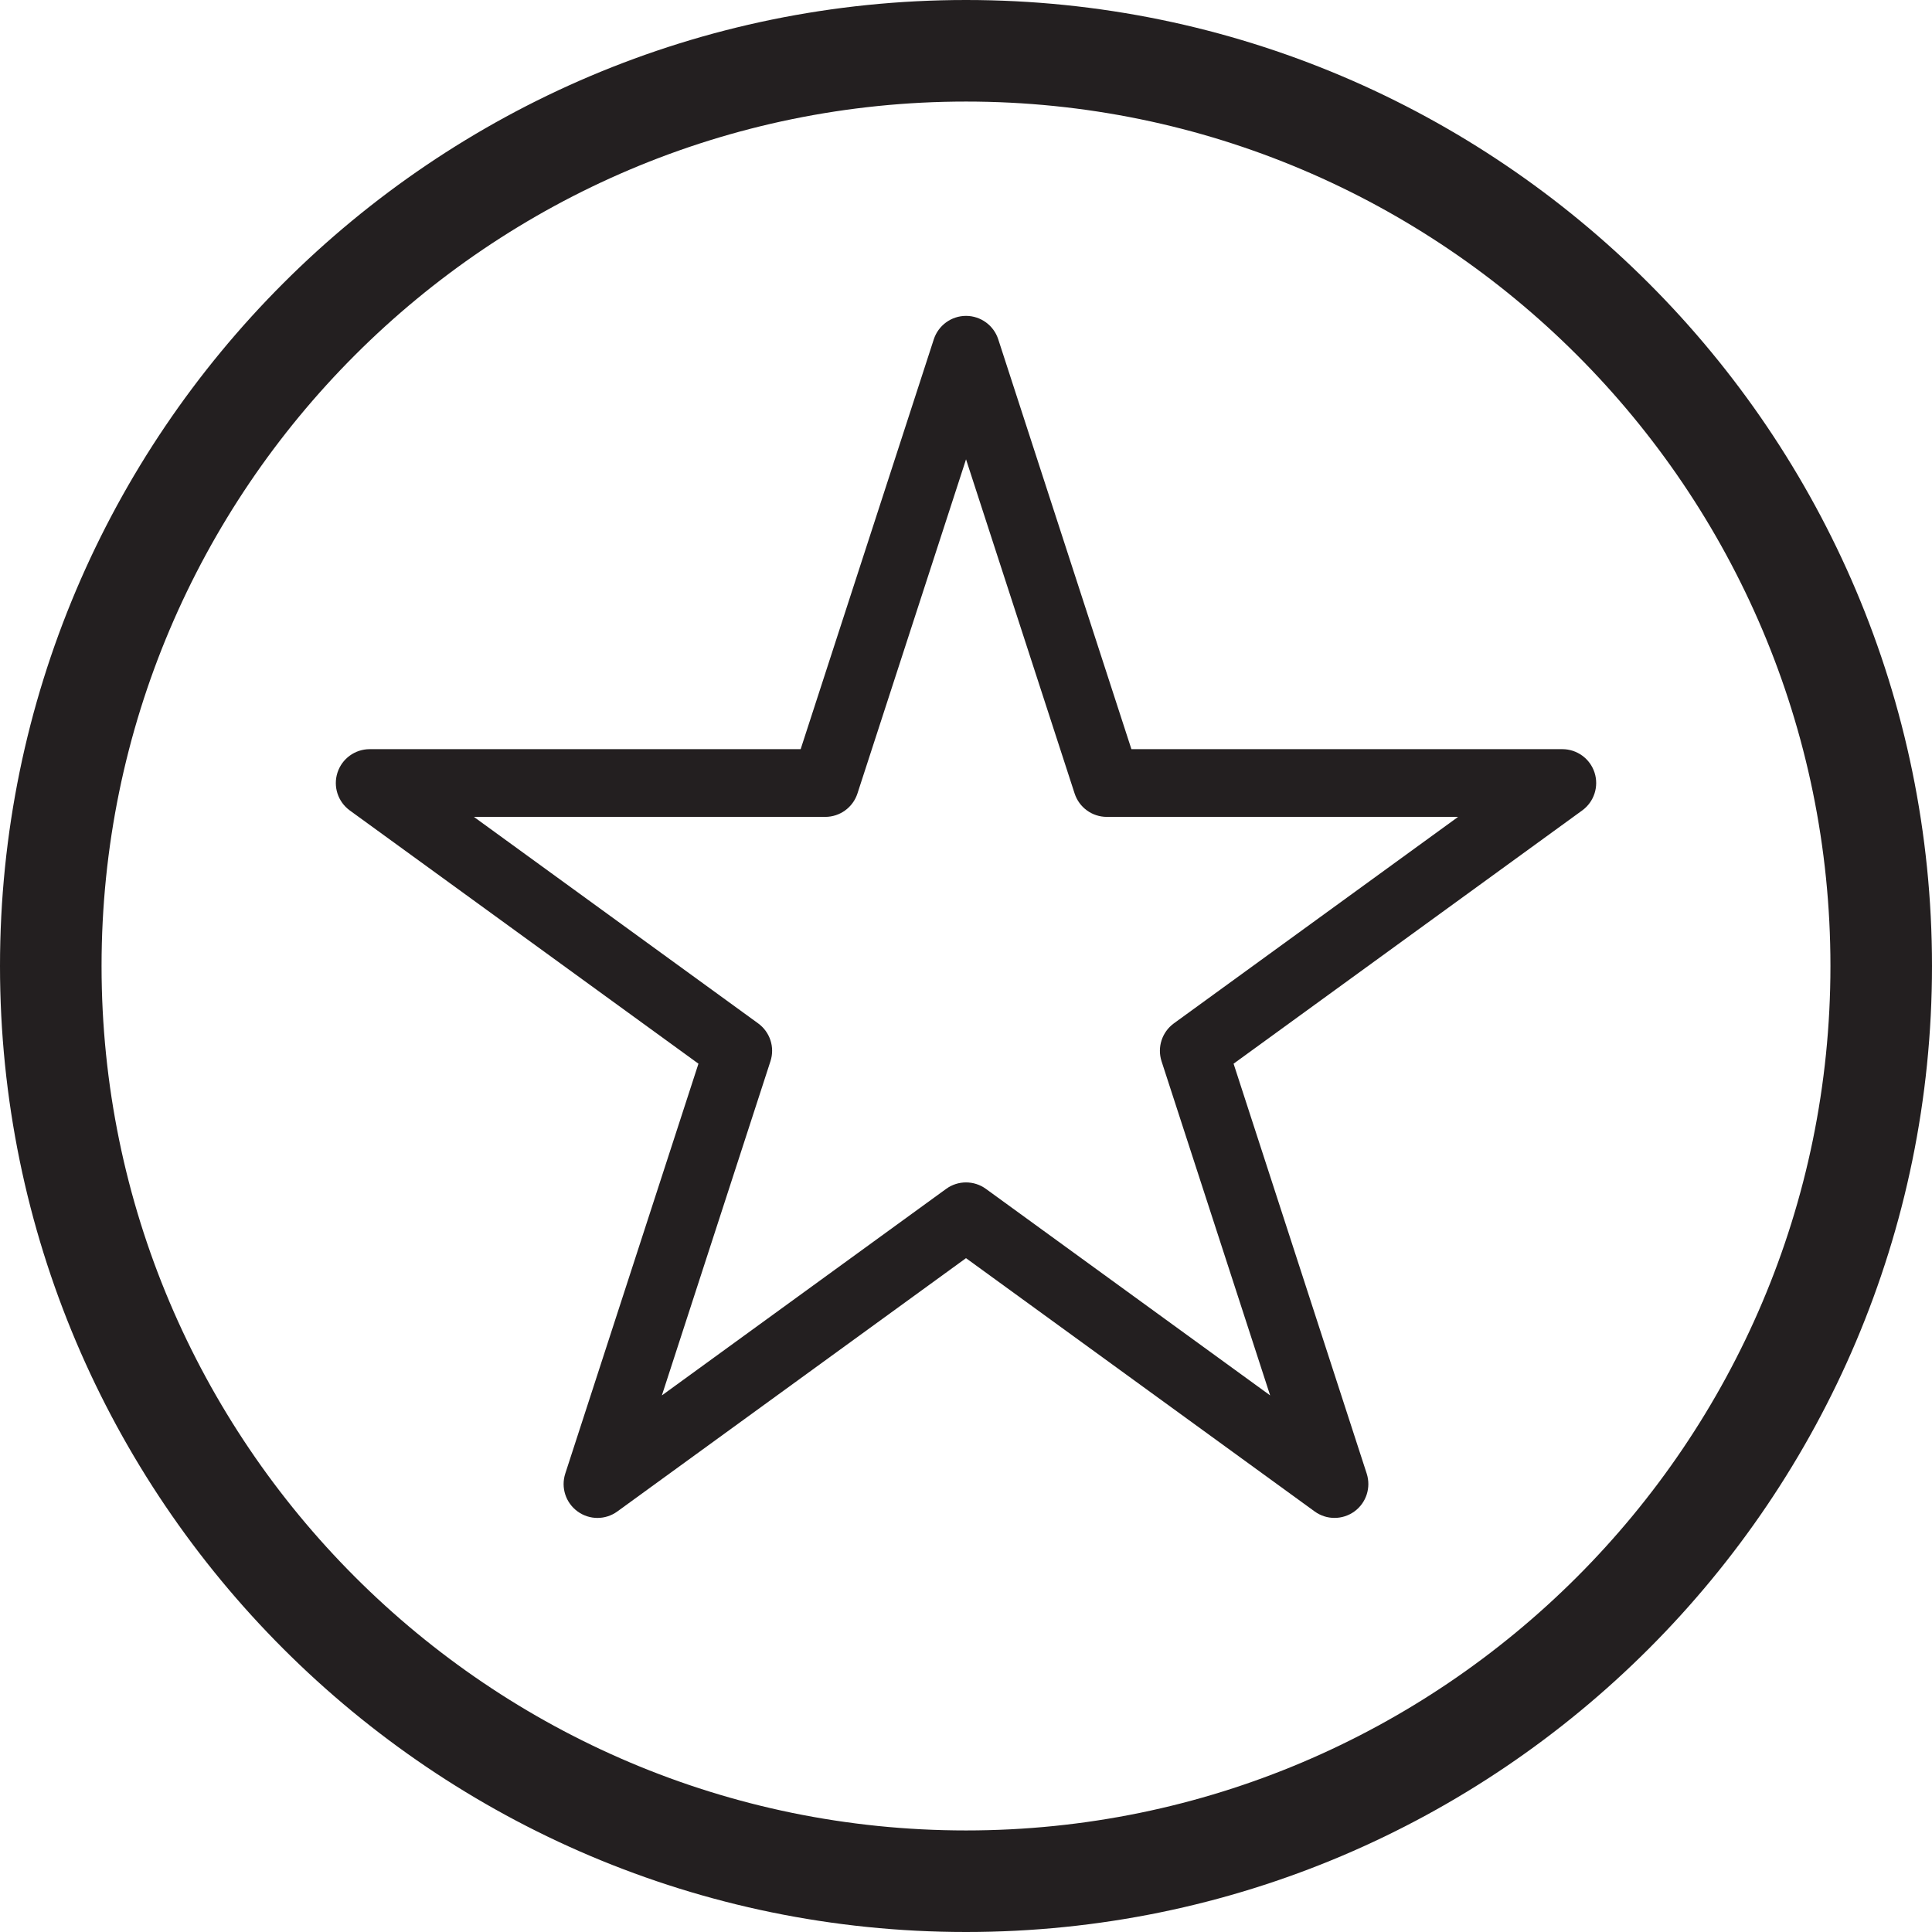
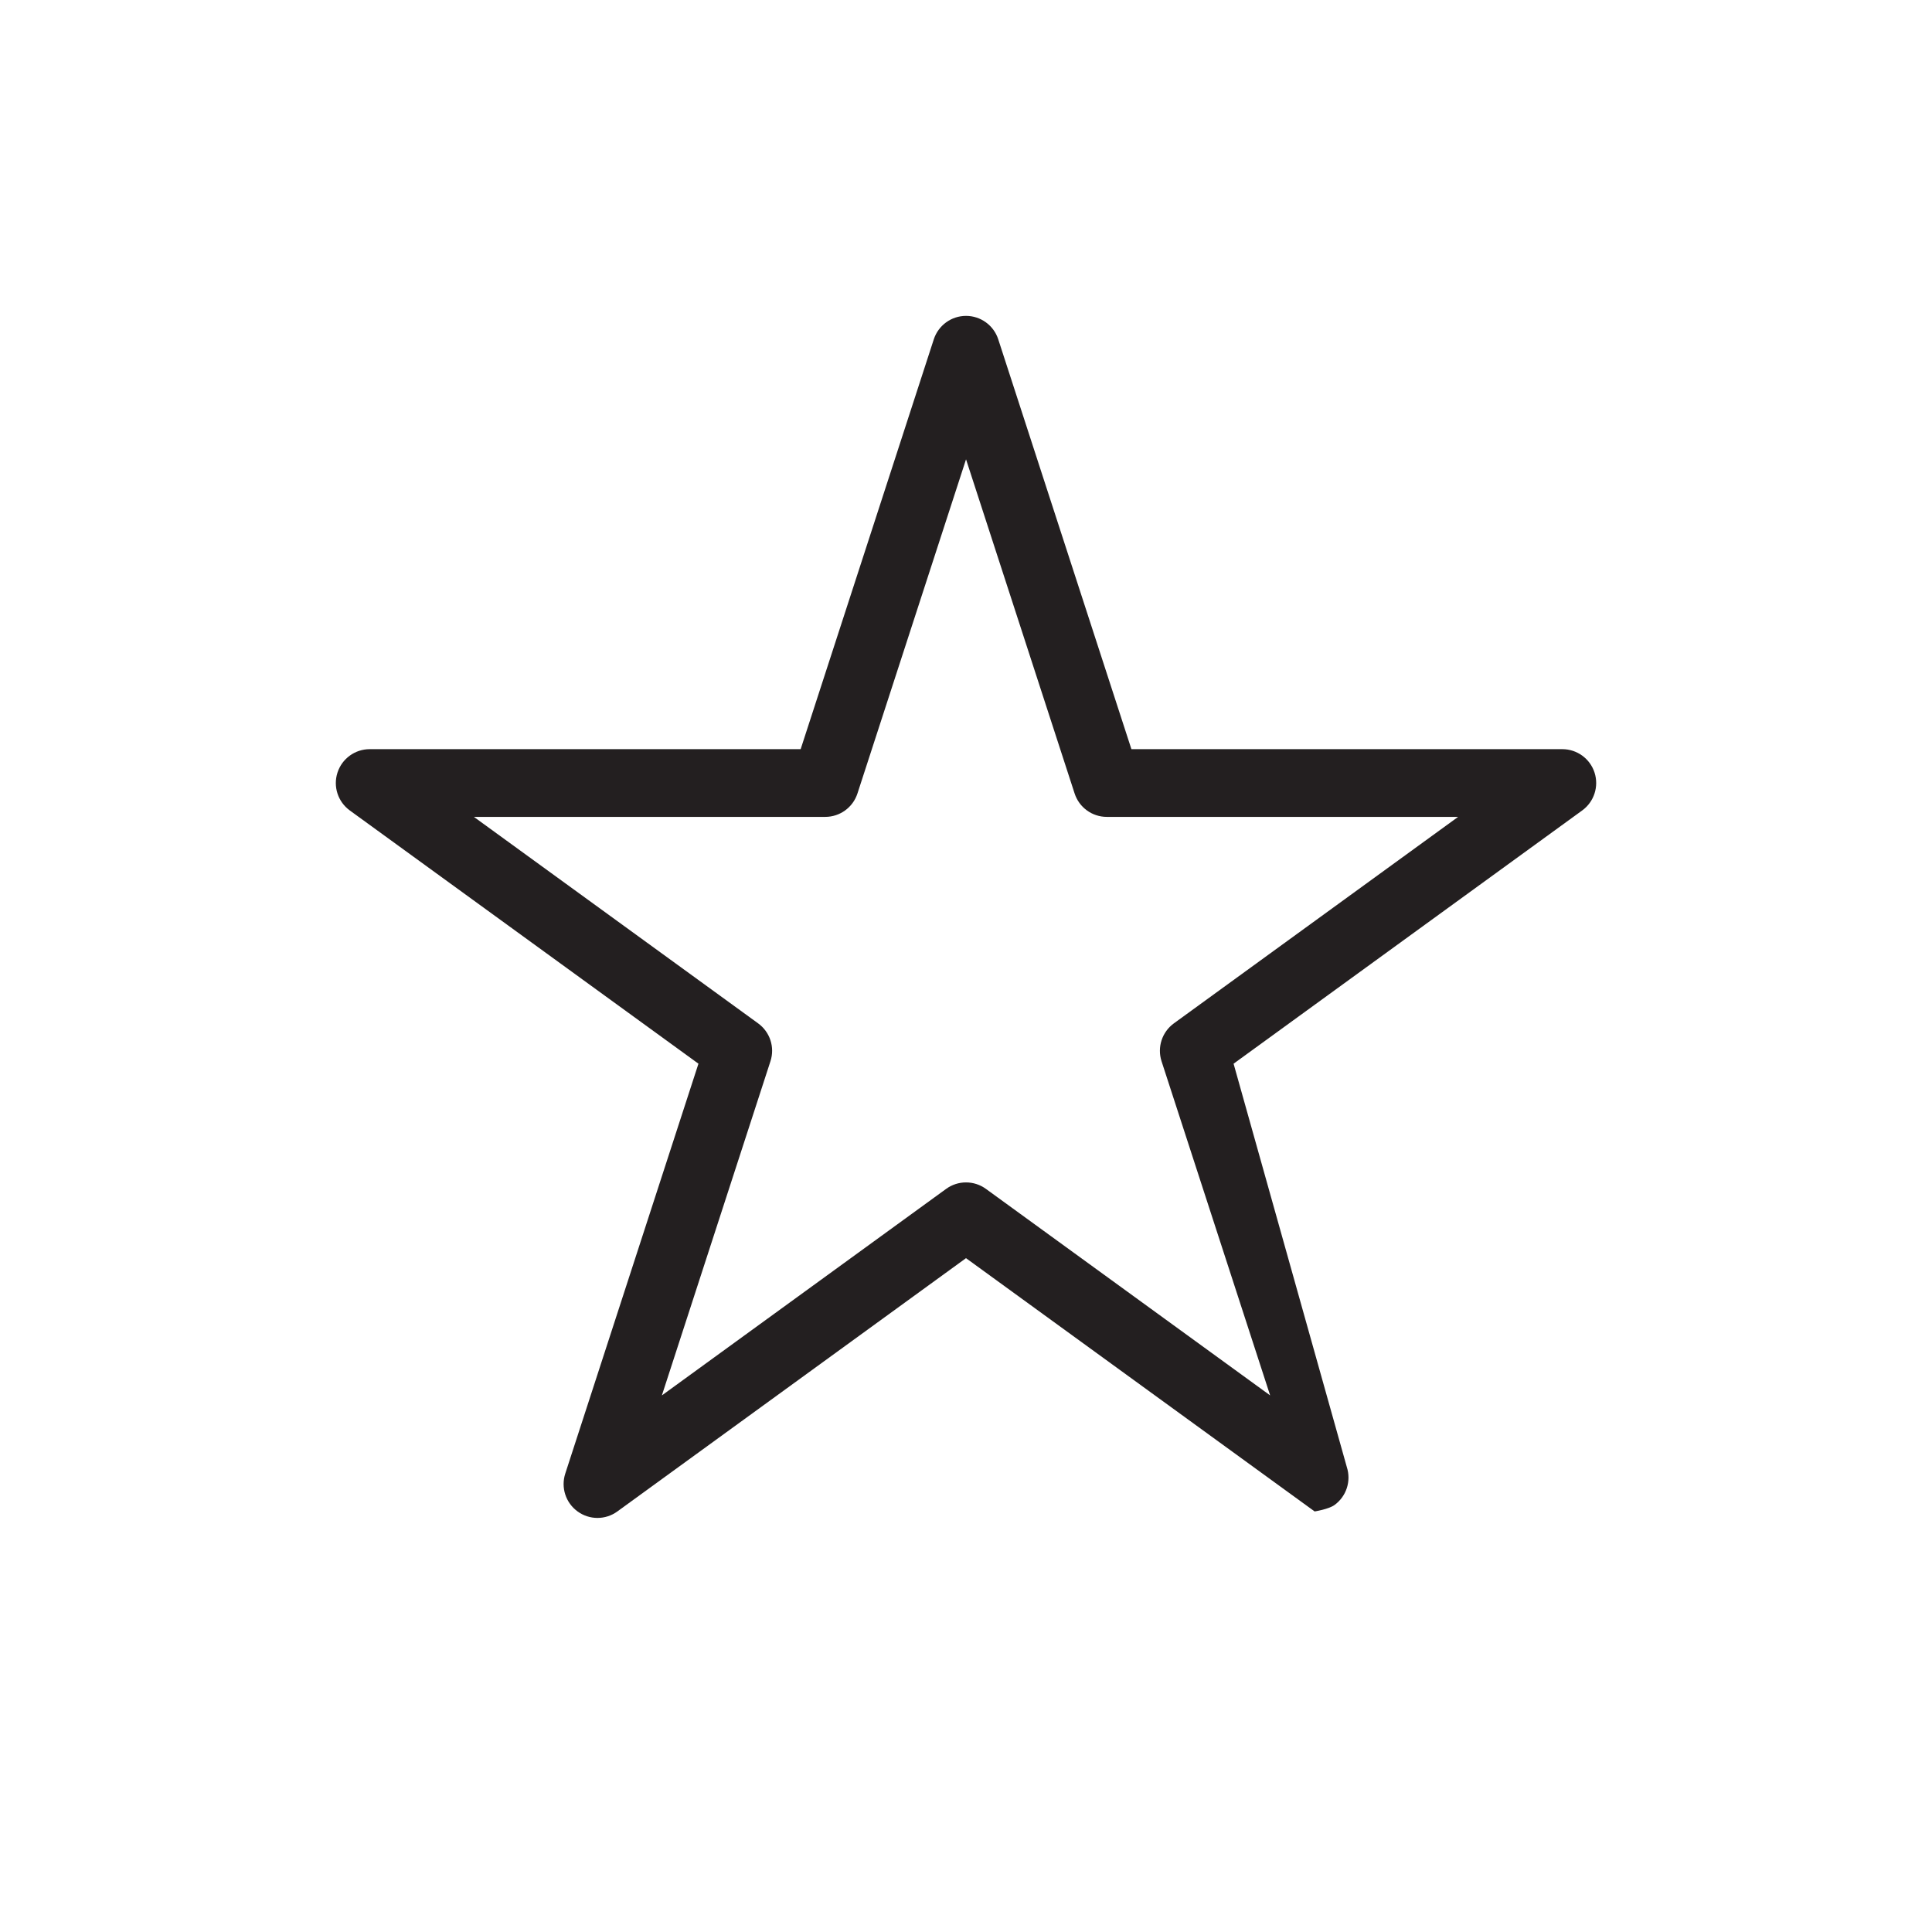
<svg xmlns="http://www.w3.org/2000/svg" version="1.1" id="Layer_1" x="0px" y="0px" width="60px" height="60px" viewBox="0 0 60 60" enable-background="new 0 0 60 60" xml:space="preserve">
  <g>
-     <path fill="#231F20" d="M30.001,0C13.459,0,0,13.458,0,30s13.459,30,30.001,30S60,46.542,60,30S46.543,0,30.001,0z M30.001,56.846   C15.197,56.846,3.154,44.803,3.154,30S15.197,3.154,30.001,3.154c14.802,0,26.845,12.043,26.845,26.846   S44.803,56.846,30.001,56.846z" />
-     <path fill="#231F20" d="M49.52,23.993c-0.141-0.434-0.545-0.727-1-0.727H35.137l-4.136-12.729c-0.141-0.433-0.545-0.727-1-0.727   c-0.456,0-0.859,0.294-1.001,0.727l-4.135,12.729H11.481c-0.455,0-0.859,0.293-1,0.727c-0.141,0.433,0.013,0.907,0.382,1.176   l10.828,7.865l-4.136,12.729c-0.141,0.434,0.013,0.908,0.382,1.176c0.369,0.269,0.867,0.269,1.236,0l10.827-7.866l10.827,7.866   c0.184,0.134,0.4,0.201,0.617,0.201s0.434-0.067,0.619-0.201c0.368-0.268,0.521-0.742,0.381-1.176L38.31,33.034l10.827-7.865   C49.506,24.9,49.66,24.426,49.52,23.993z M36.455,31.782c-0.368,0.269-0.522,0.742-0.382,1.176l3.372,10.377l-8.826-6.413   c-0.369-0.268-0.868-0.268-1.236,0l-8.828,6.414l3.372-10.378c0.142-0.434-0.013-0.907-0.382-1.176l-8.828-6.413h10.912   c0.455,0,0.859-0.293,1-0.727l3.372-10.377l3.372,10.377c0.141,0.434,0.544,0.727,1,0.727h10.91L36.455,31.782z" />
+     <path fill="#231F20" d="M49.52,23.993c-0.141-0.434-0.545-0.727-1-0.727H35.137l-4.136-12.729c-0.141-0.433-0.545-0.727-1-0.727   c-0.456,0-0.859,0.294-1.001,0.727l-4.135,12.729H11.481c-0.455,0-0.859,0.293-1,0.727c-0.141,0.433,0.013,0.907,0.382,1.176   l10.828,7.865l-4.136,12.729c-0.141,0.434,0.013,0.908,0.382,1.176c0.369,0.269,0.867,0.269,1.236,0l10.827-7.866l10.827,7.866   s0.434-0.067,0.619-0.201c0.368-0.268,0.521-0.742,0.381-1.176L38.31,33.034l10.827-7.865   C49.506,24.9,49.66,24.426,49.52,23.993z M36.455,31.782c-0.368,0.269-0.522,0.742-0.382,1.176l3.372,10.377l-8.826-6.413   c-0.369-0.268-0.868-0.268-1.236,0l-8.828,6.414l3.372-10.378c0.142-0.434-0.013-0.907-0.382-1.176l-8.828-6.413h10.912   c0.455,0,0.859-0.293,1-0.727l3.372-10.377l3.372,10.377c0.141,0.434,0.544,0.727,1,0.727h10.91L36.455,31.782z" />
  </g>
</svg>